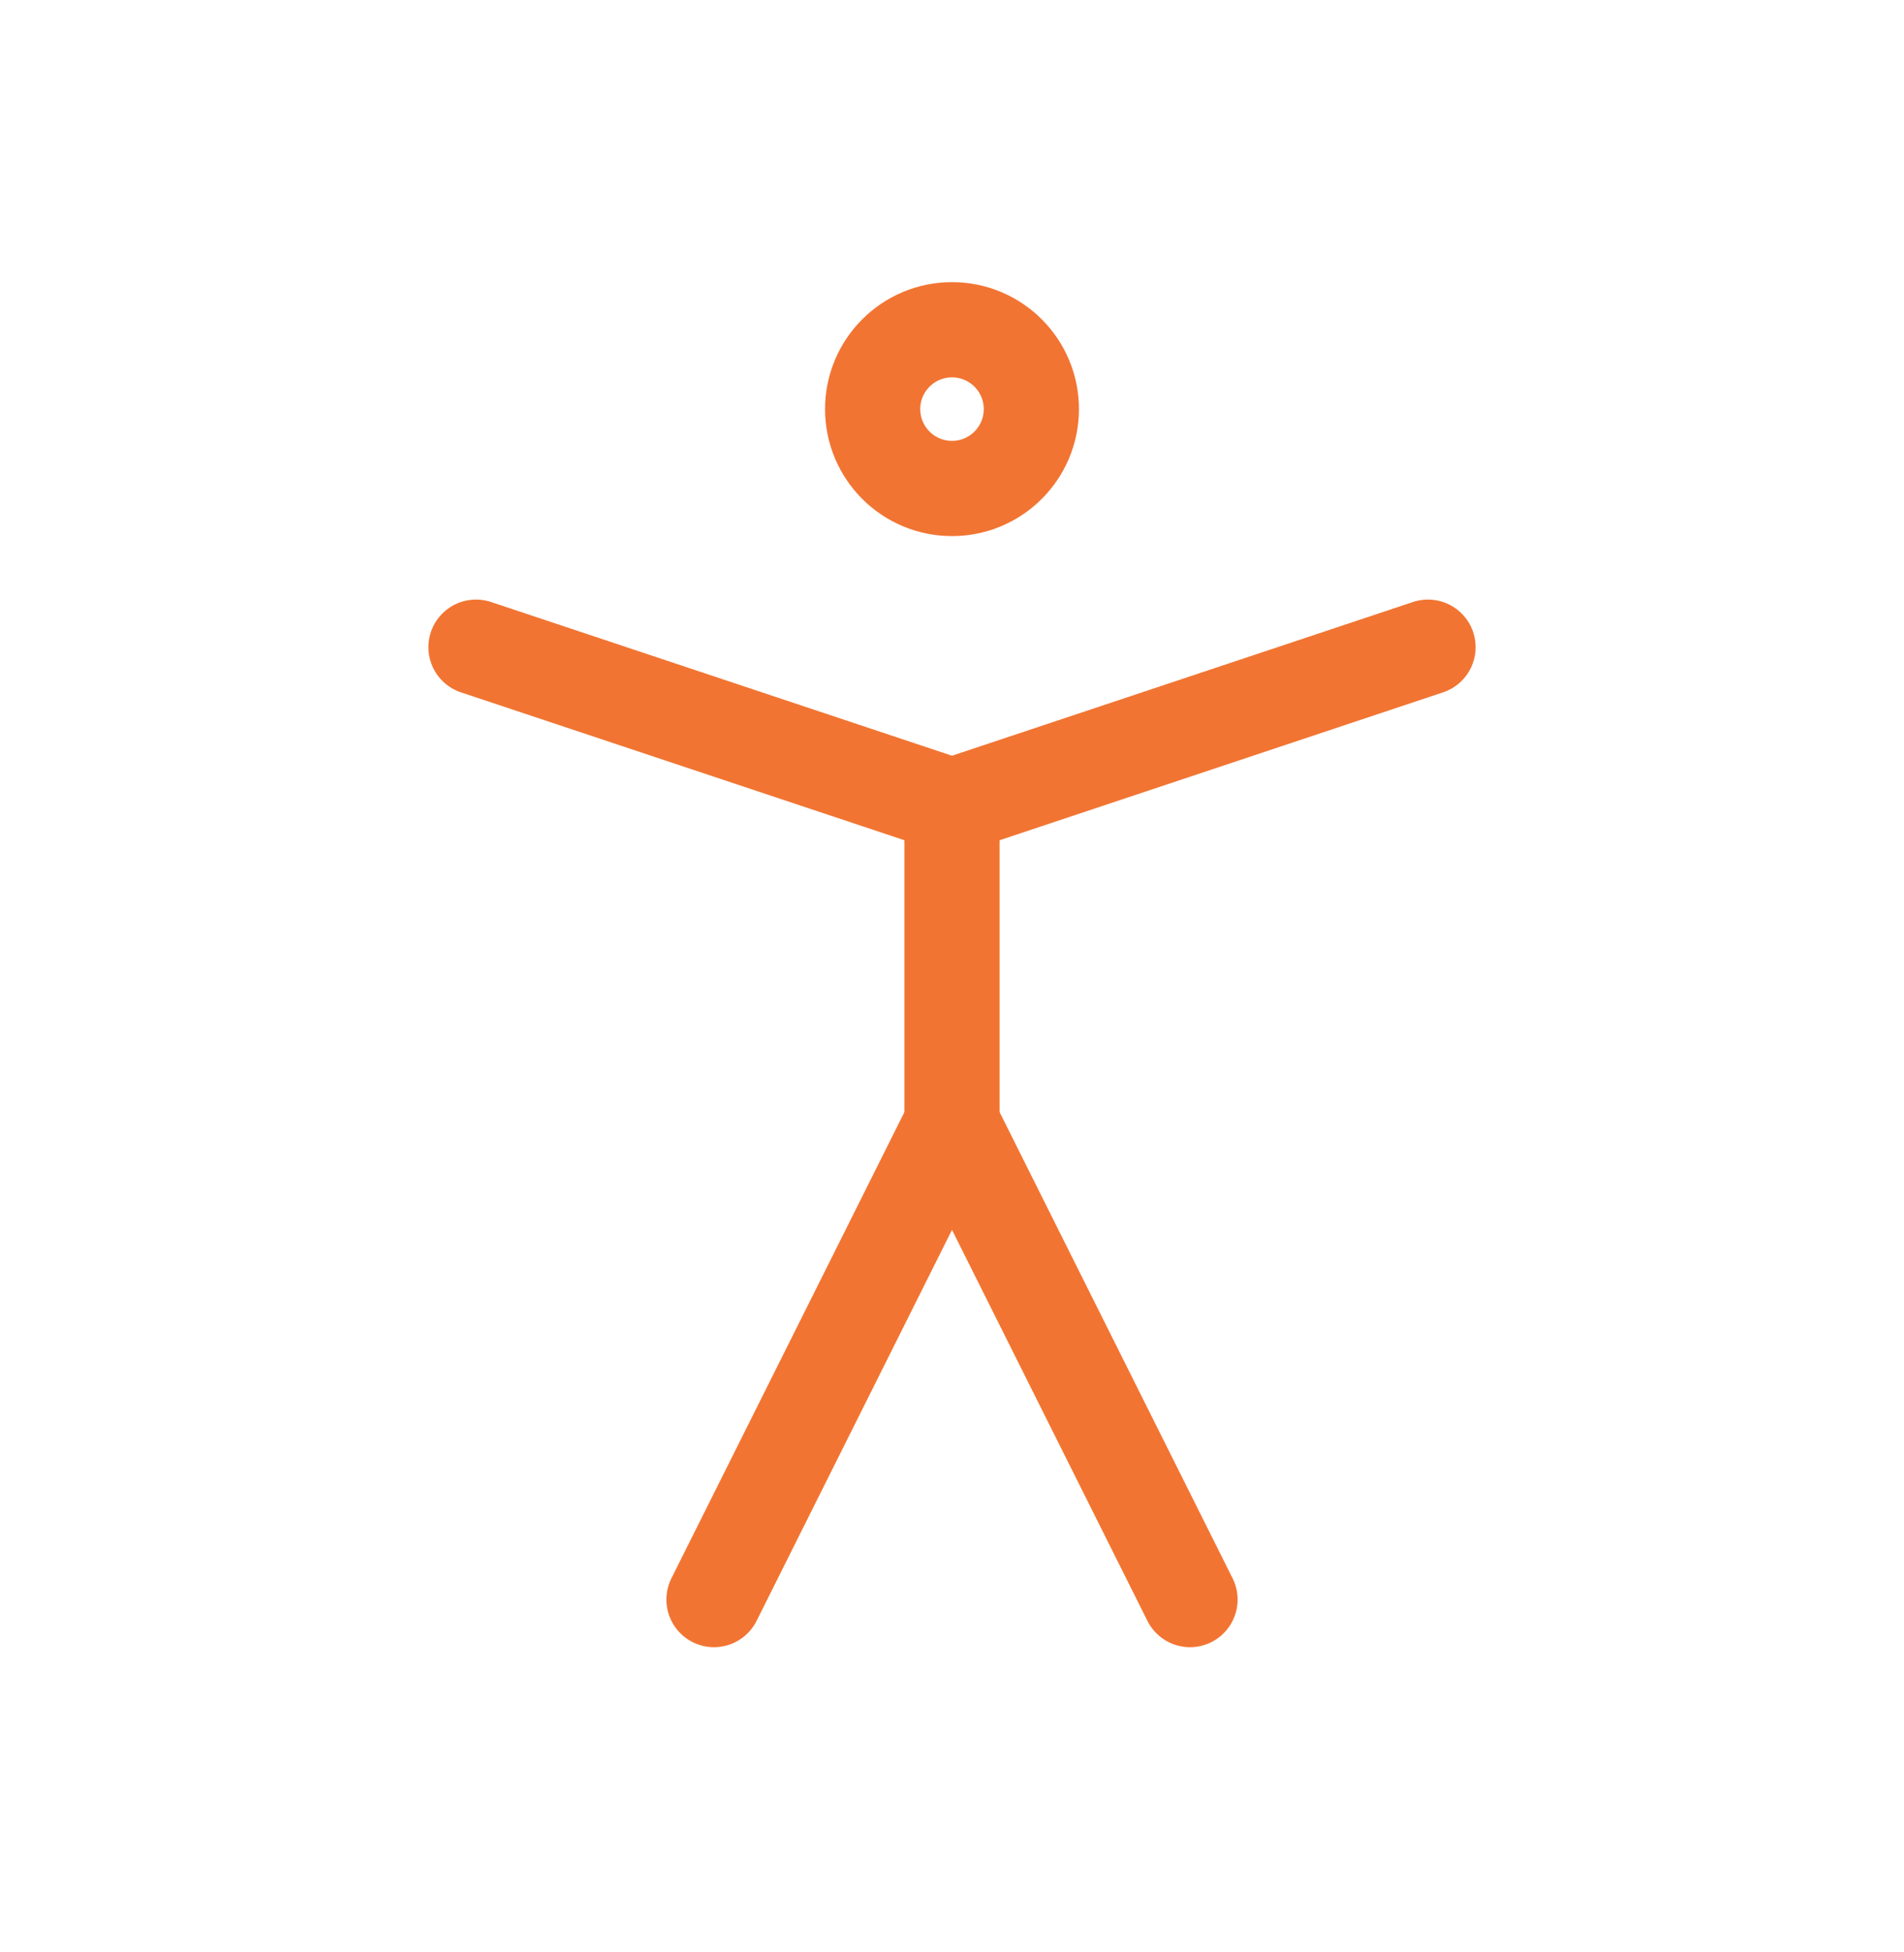
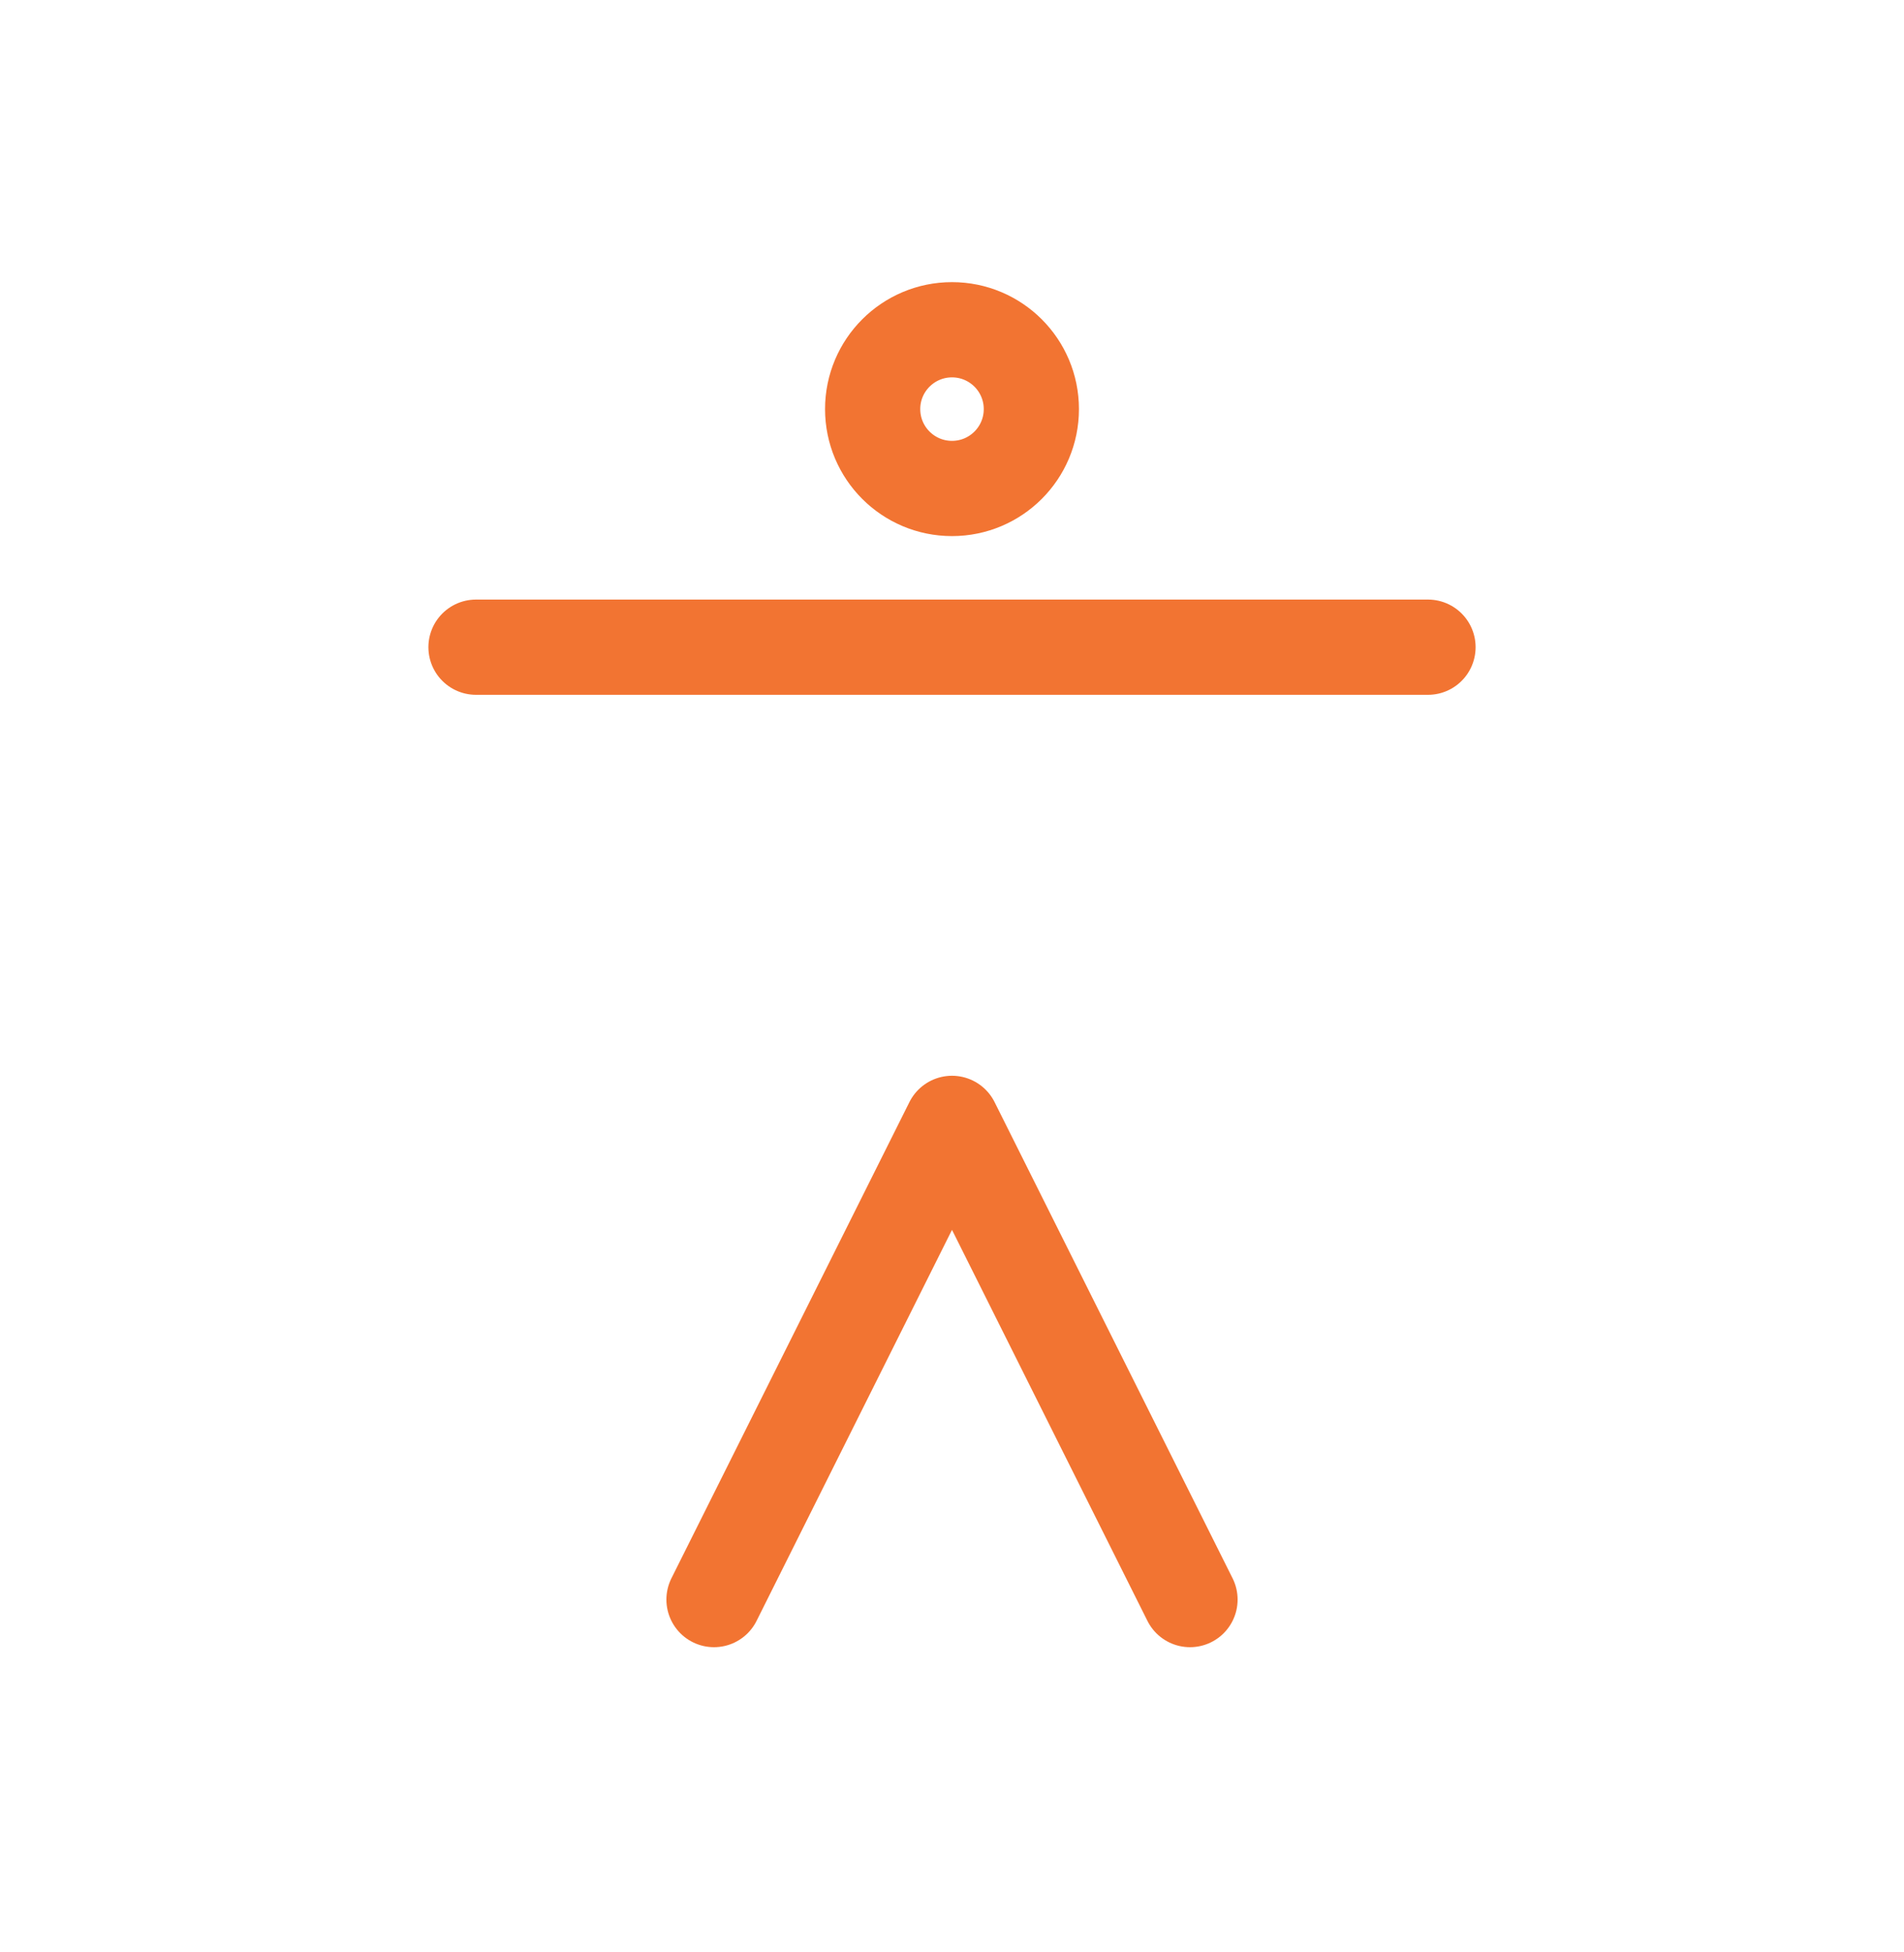
<svg xmlns="http://www.w3.org/2000/svg" width="40" height="41" viewBox="0 0 40 41" fill="none">
  <path d="M20 10.258C20.921 10.258 21.667 9.512 21.667 8.591C21.667 7.671 20.921 6.925 20 6.925C19.079 6.925 18.333 7.671 18.333 8.591C18.333 9.512 19.079 10.258 20 10.258Z" stroke="#F27432" stroke-width="2" stroke-linecap="round" stroke-linejoin="round" />
  <path d="M15 33.591L20 23.591L25 33.591" stroke="#F27432" stroke-width="2" stroke-linecap="round" stroke-linejoin="round" />
-   <path d="M10 13.591L20 16.924L30 13.591" stroke="#F27432" stroke-width="2" stroke-linecap="round" stroke-linejoin="round" />
-   <path d="M20 16.925V23.591" stroke="#F27432" stroke-width="2" stroke-linecap="round" stroke-linejoin="round" />
+   <path d="M10 13.591L30 13.591" stroke="#F27432" stroke-width="2" stroke-linecap="round" stroke-linejoin="round" />
</svg>